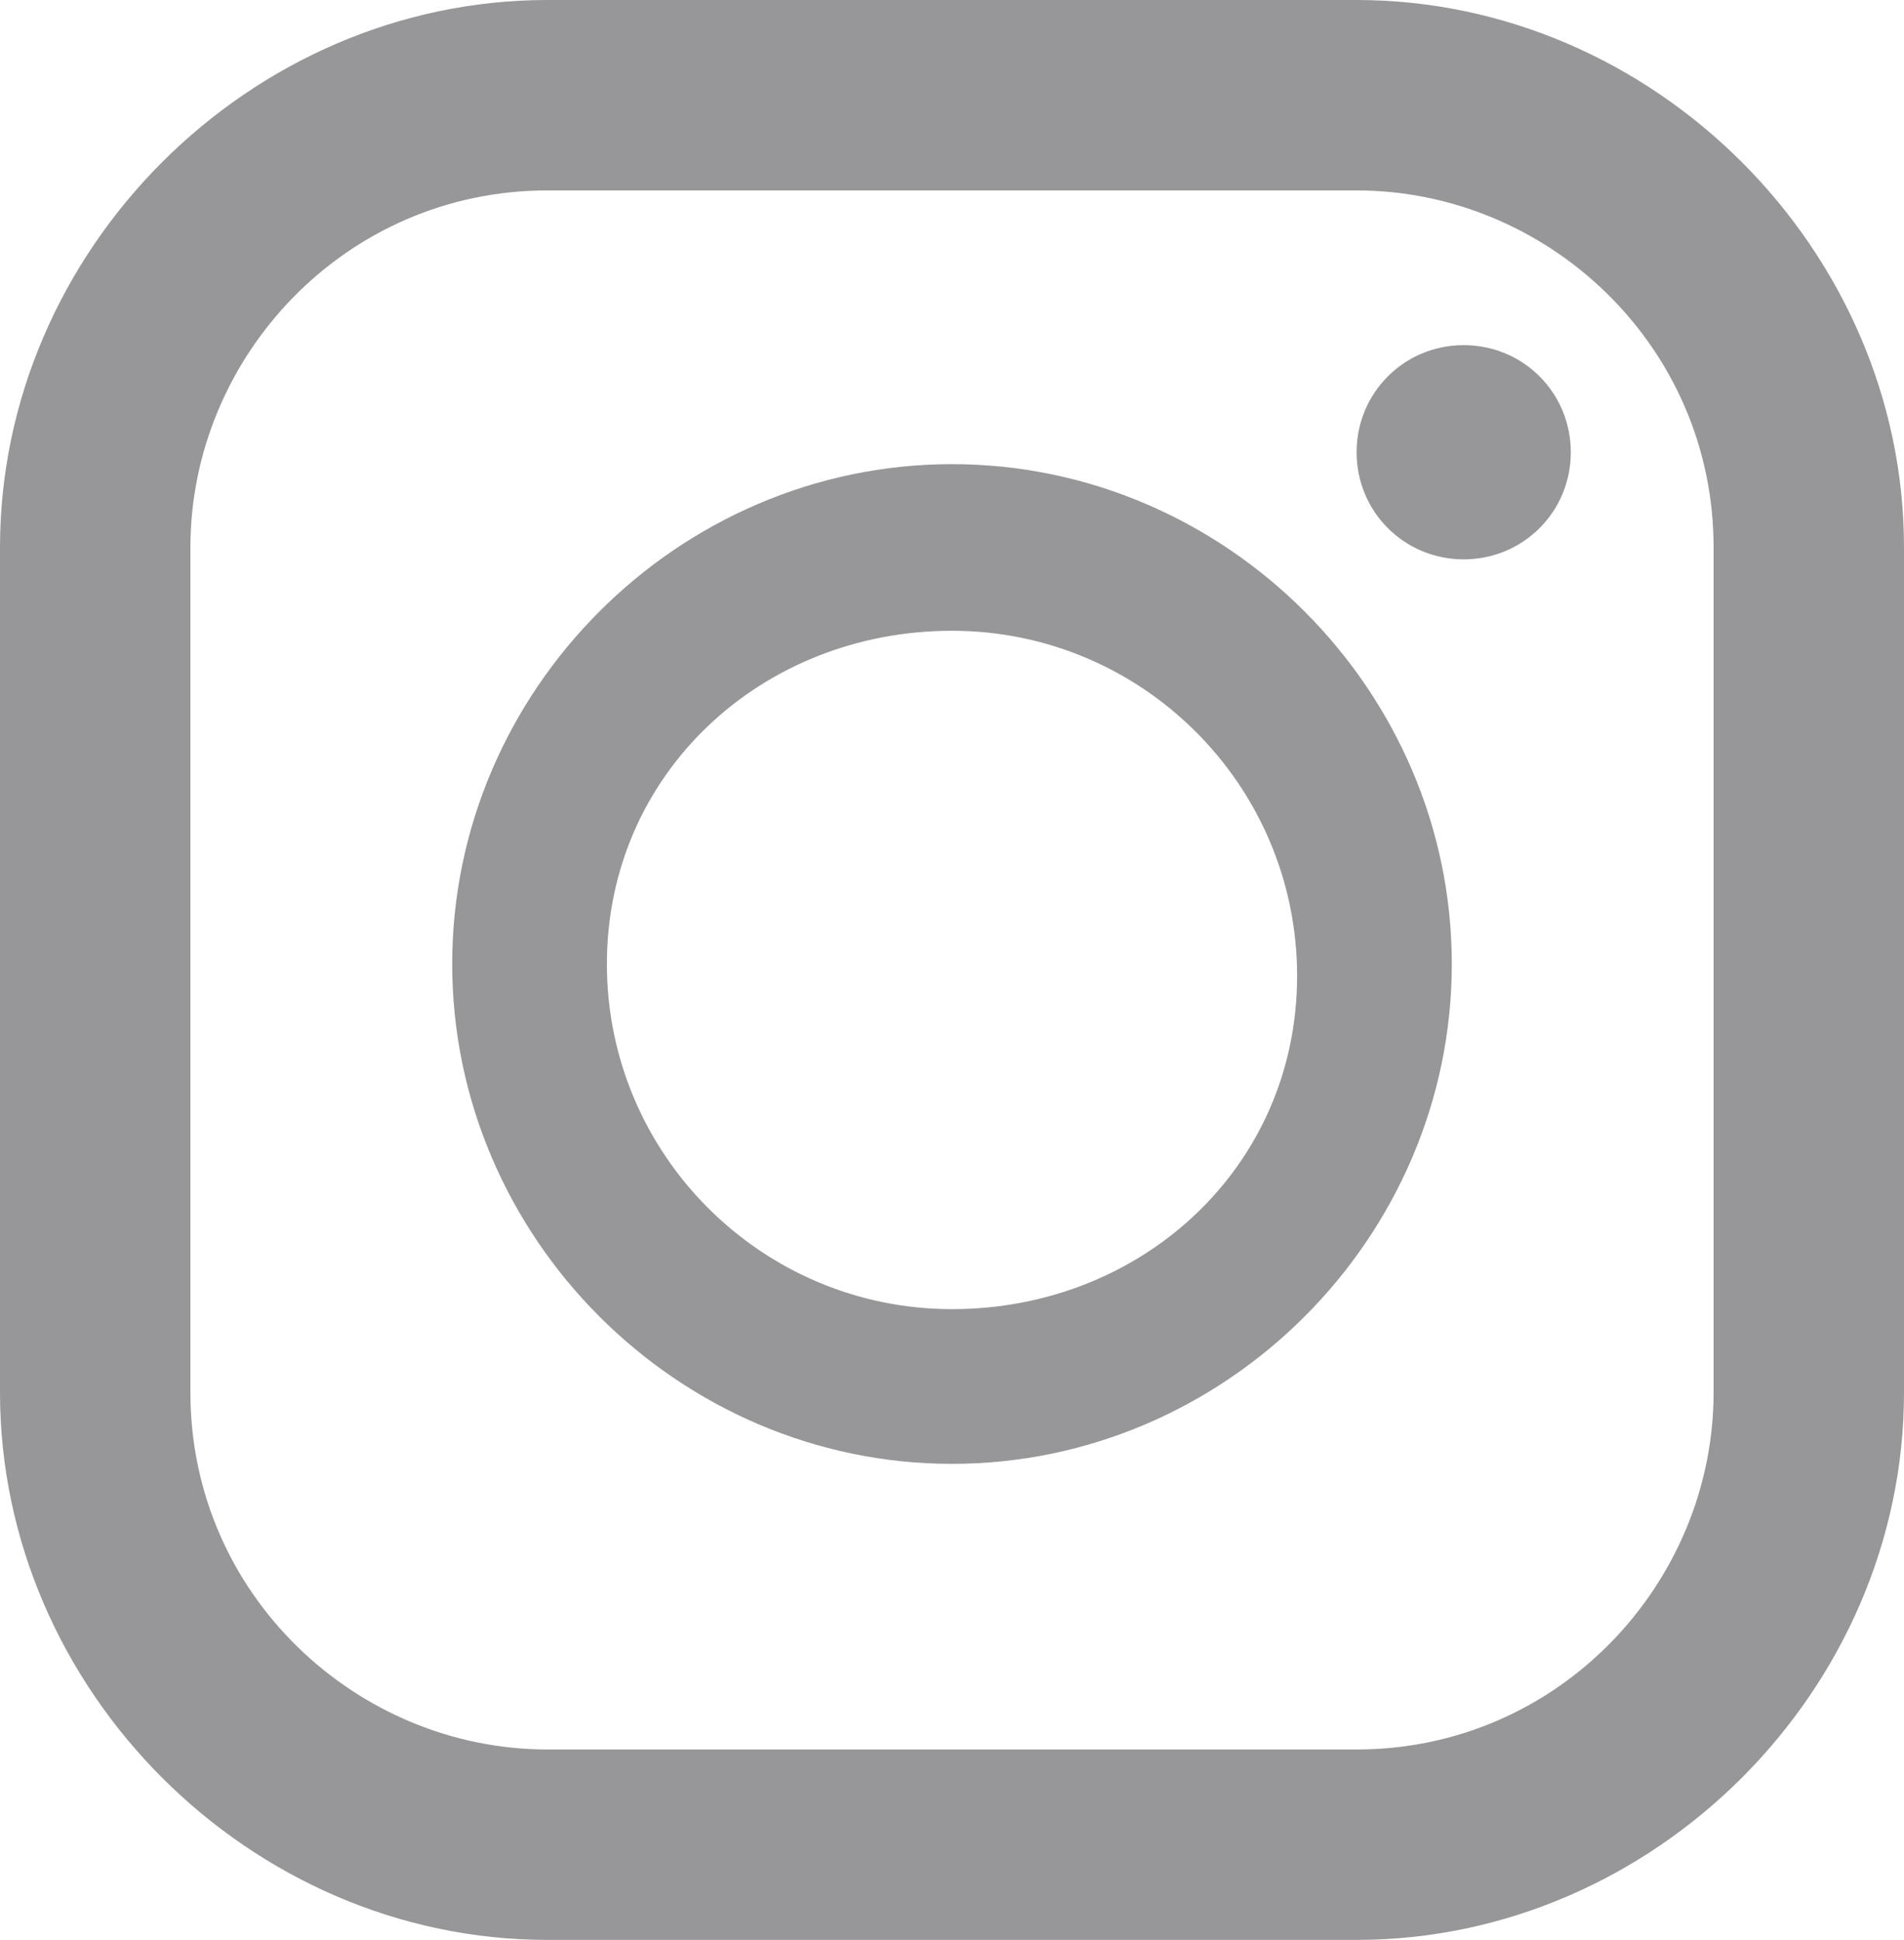
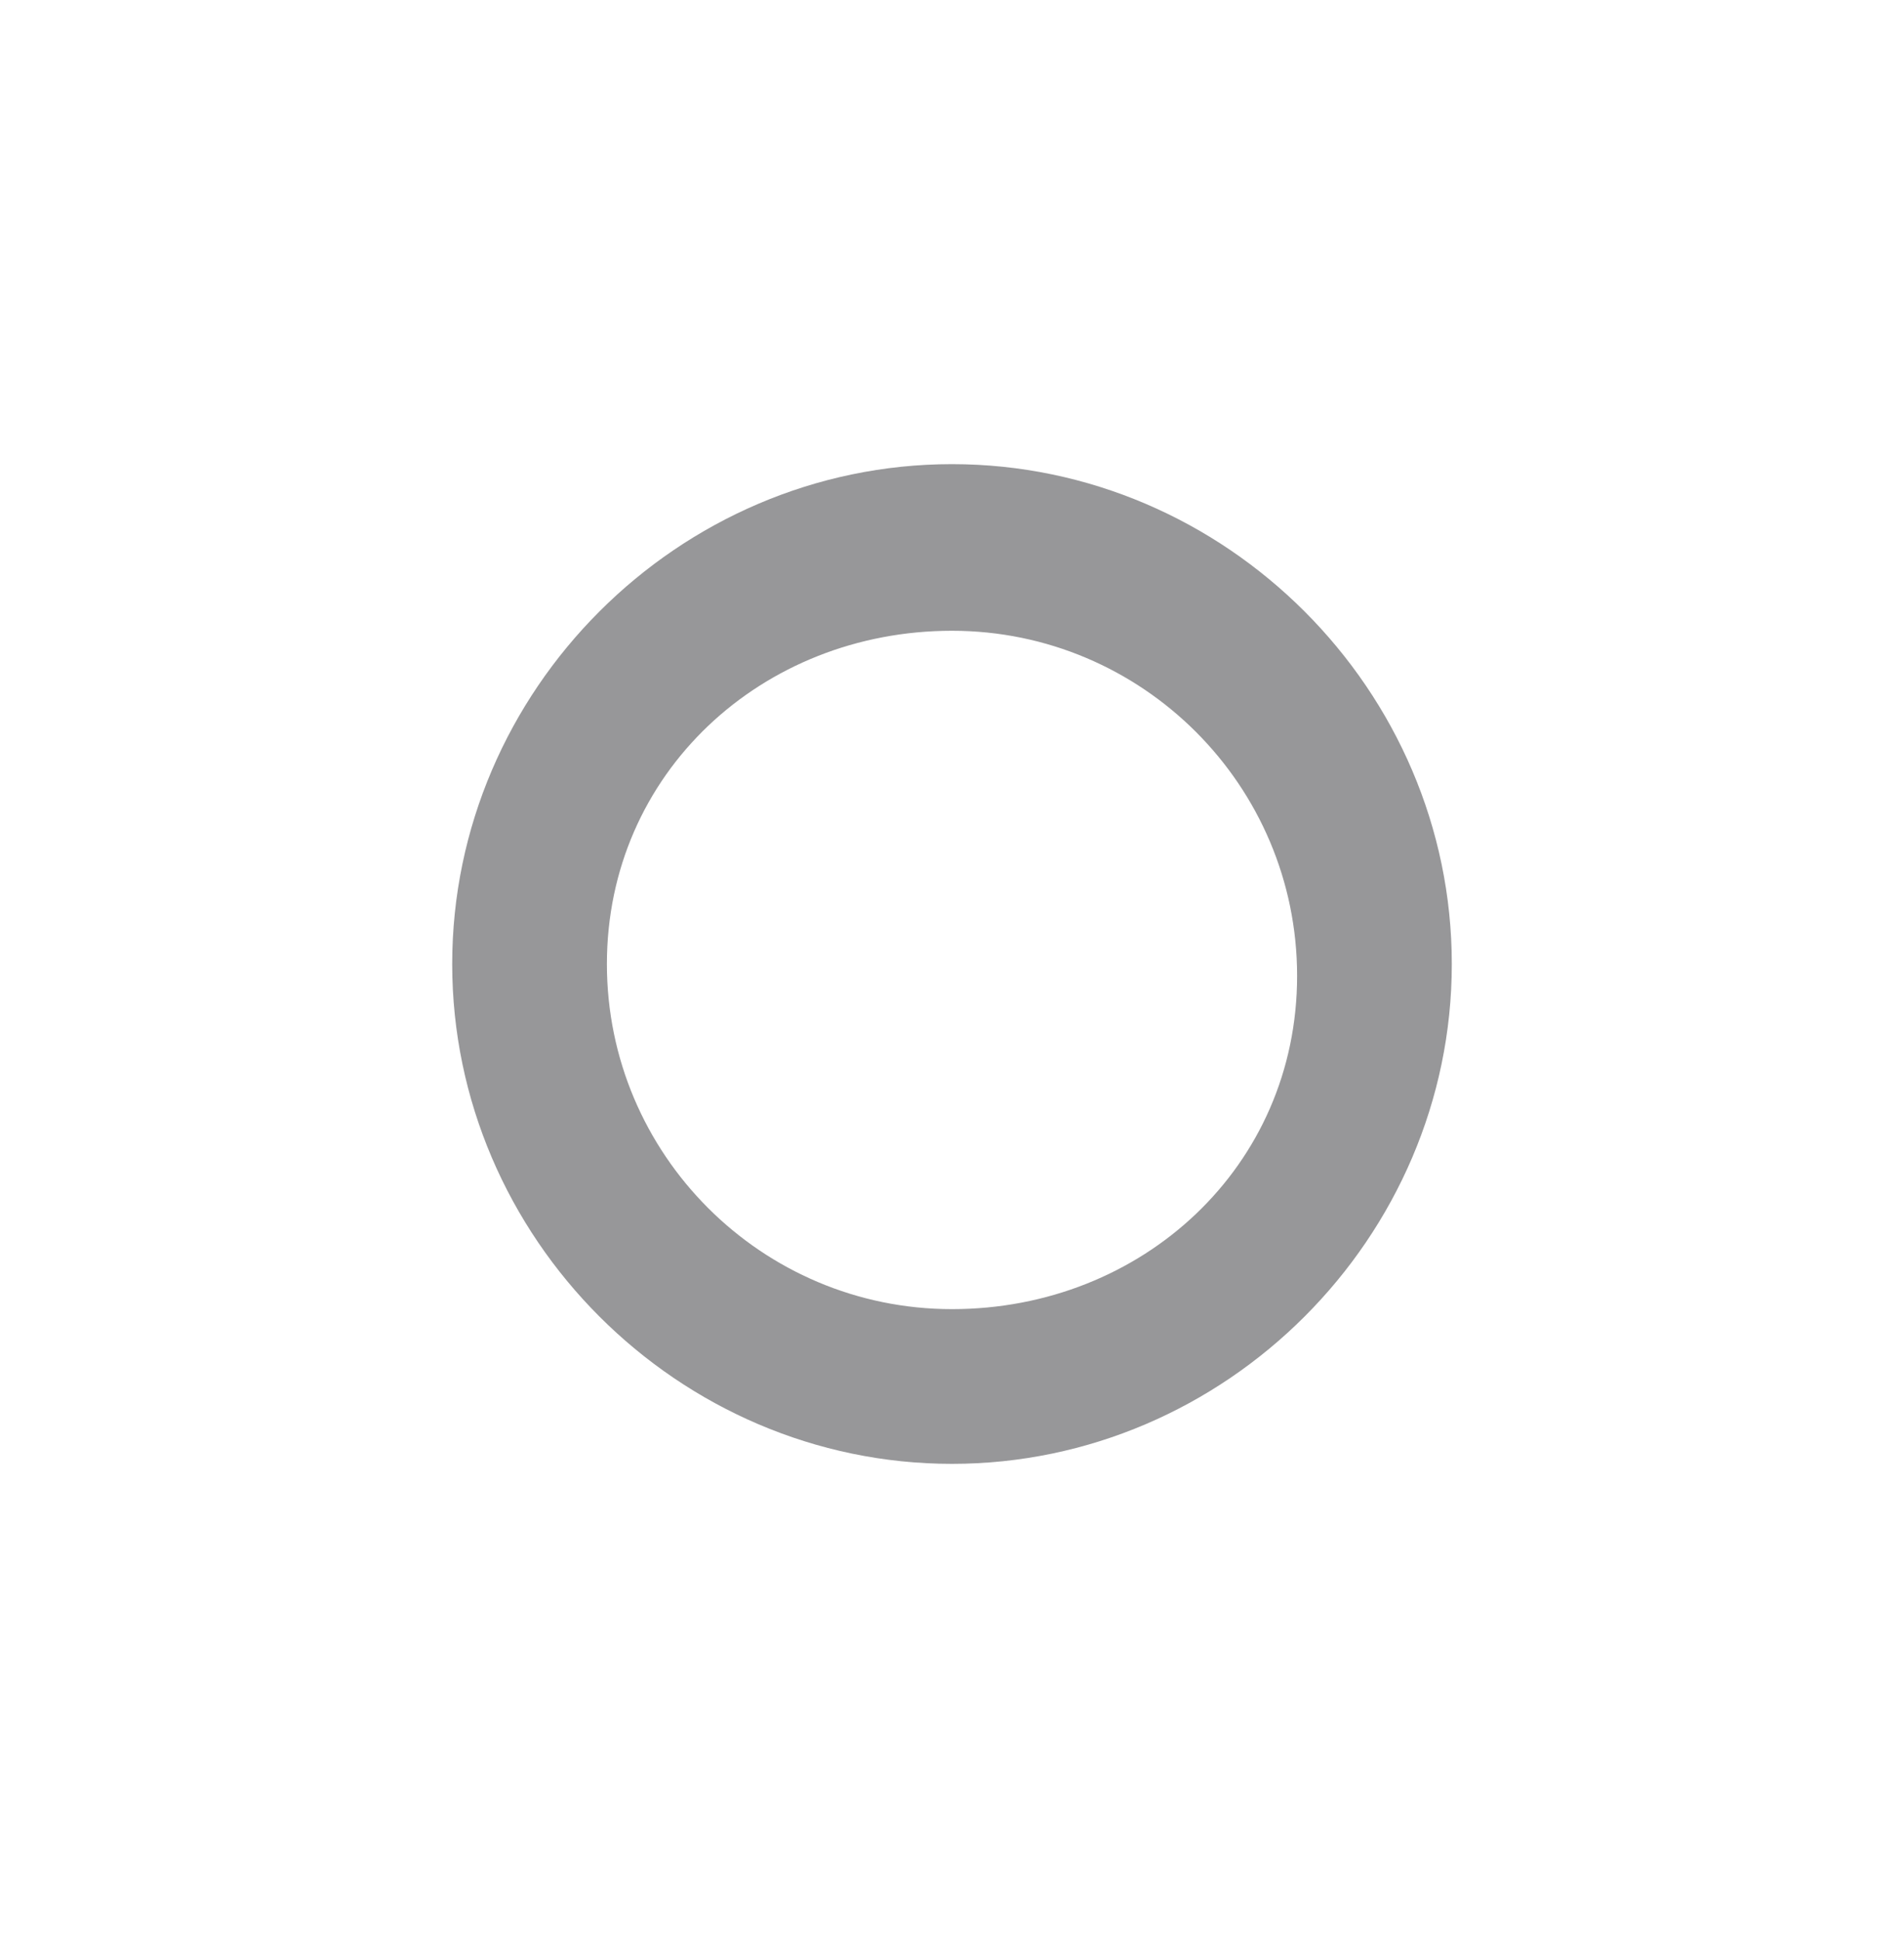
<svg xmlns="http://www.w3.org/2000/svg" version="1.1" id="レイヤー_1" x="0px" y="0px" viewBox="0 0 16 16.3" style="enable-background:new 0 0 16 16.3;" xml:space="preserve">
  <style type="text/css">
	.st0{fill:#979799;}
</style>
  <g>
-     <path class="st0" d="M11.4,0H4.6C2.1,0,0,2.1,0,4.6v7.1c0,2.5,2.1,4.6,4.6,4.6h6.8c2.5,0,4.6-2.1,4.6-4.6V4.6C16,2.1,13.9,0,11.4,0   z M1.6,4.6c0-1.6,1.3-3,3-3h6.8c1.6,0,3,1.3,3,3v7.1c0,1.6-1.3,3-3,3H4.6c-1.6,0-3-1.3-3-3C1.6,11.7,1.6,4.6,1.6,4.6z" />
    <path class="st0" d="M8,12.3c2.3,0,4.2-1.9,4.2-4.2S10.3,3.9,8,3.9S3.8,5.8,3.8,8.1S5.7,12.3,8,12.3z M8,5.3c1.6,0,2.9,1.3,2.9,2.9   S9.6,11,8,11S5.1,9.7,5.1,8.1S6.4,5.3,8,5.3z" />
-     <path class="st0" d="M12.3,4.7c0.5,0,0.9-0.4,0.9-0.9s-0.4-0.9-0.9-0.9s-0.9,0.4-0.9,0.9C11.4,4.3,11.8,4.7,12.3,4.7z" />
  </g>
</svg>